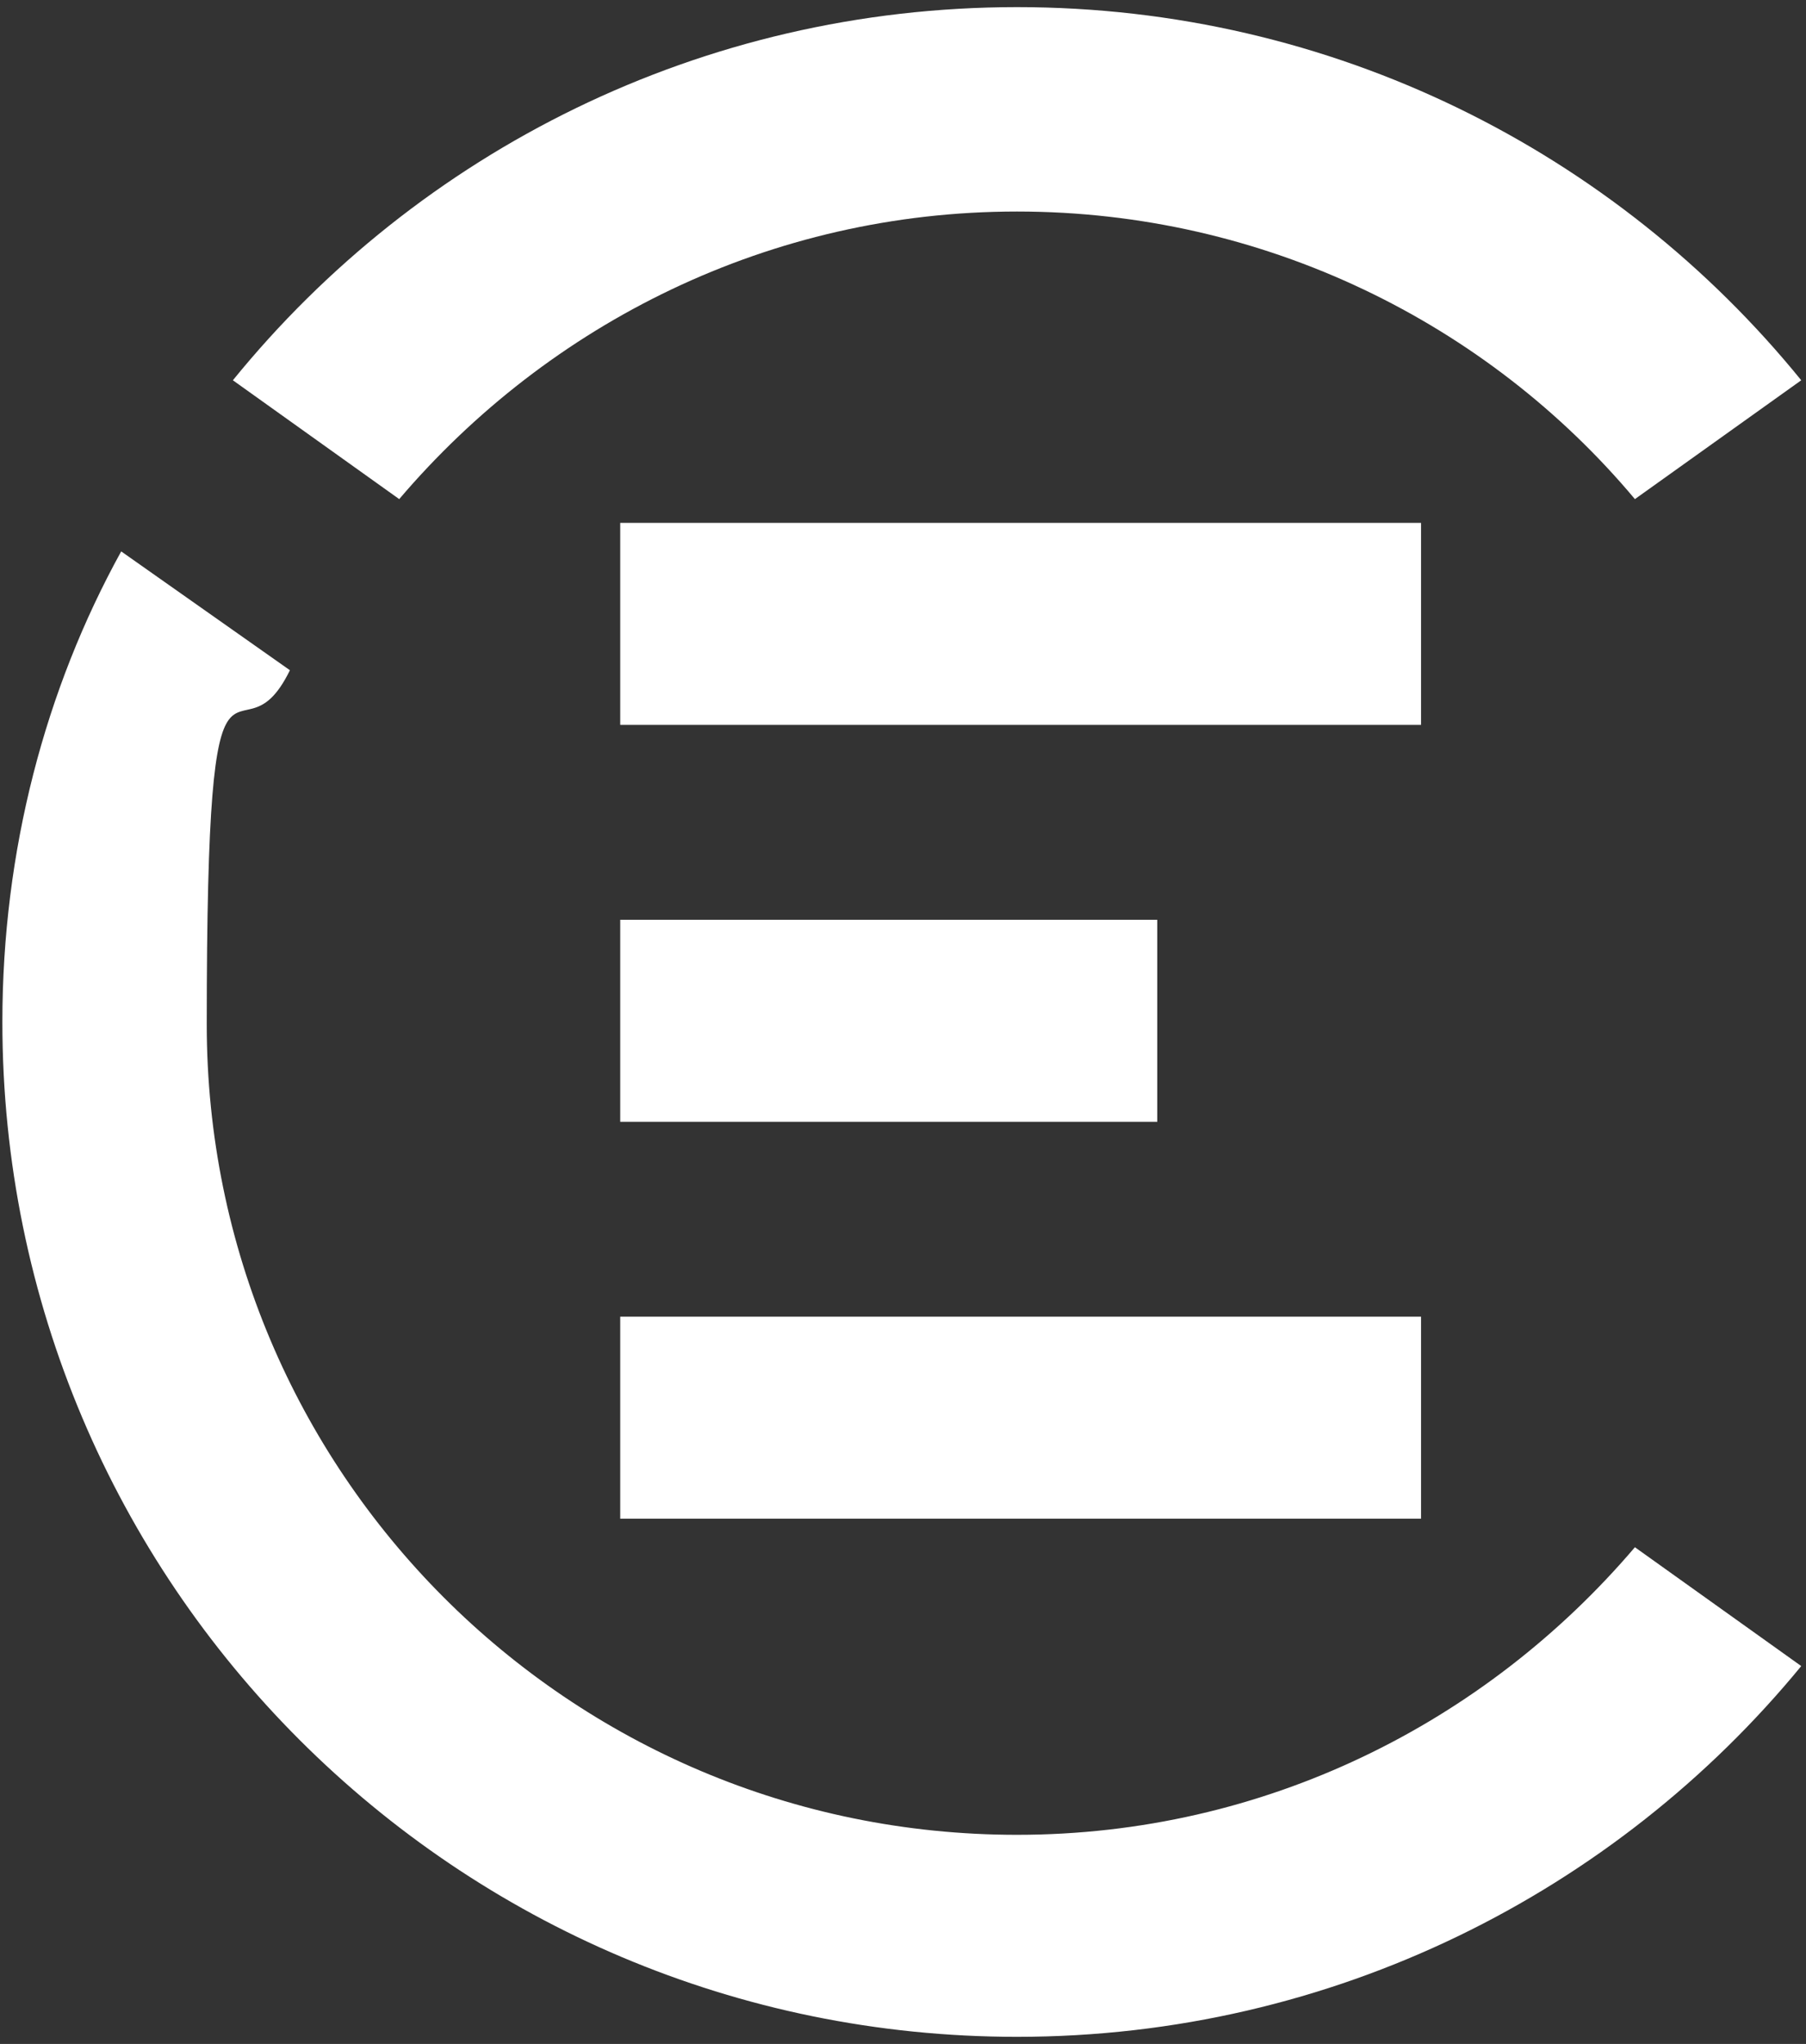
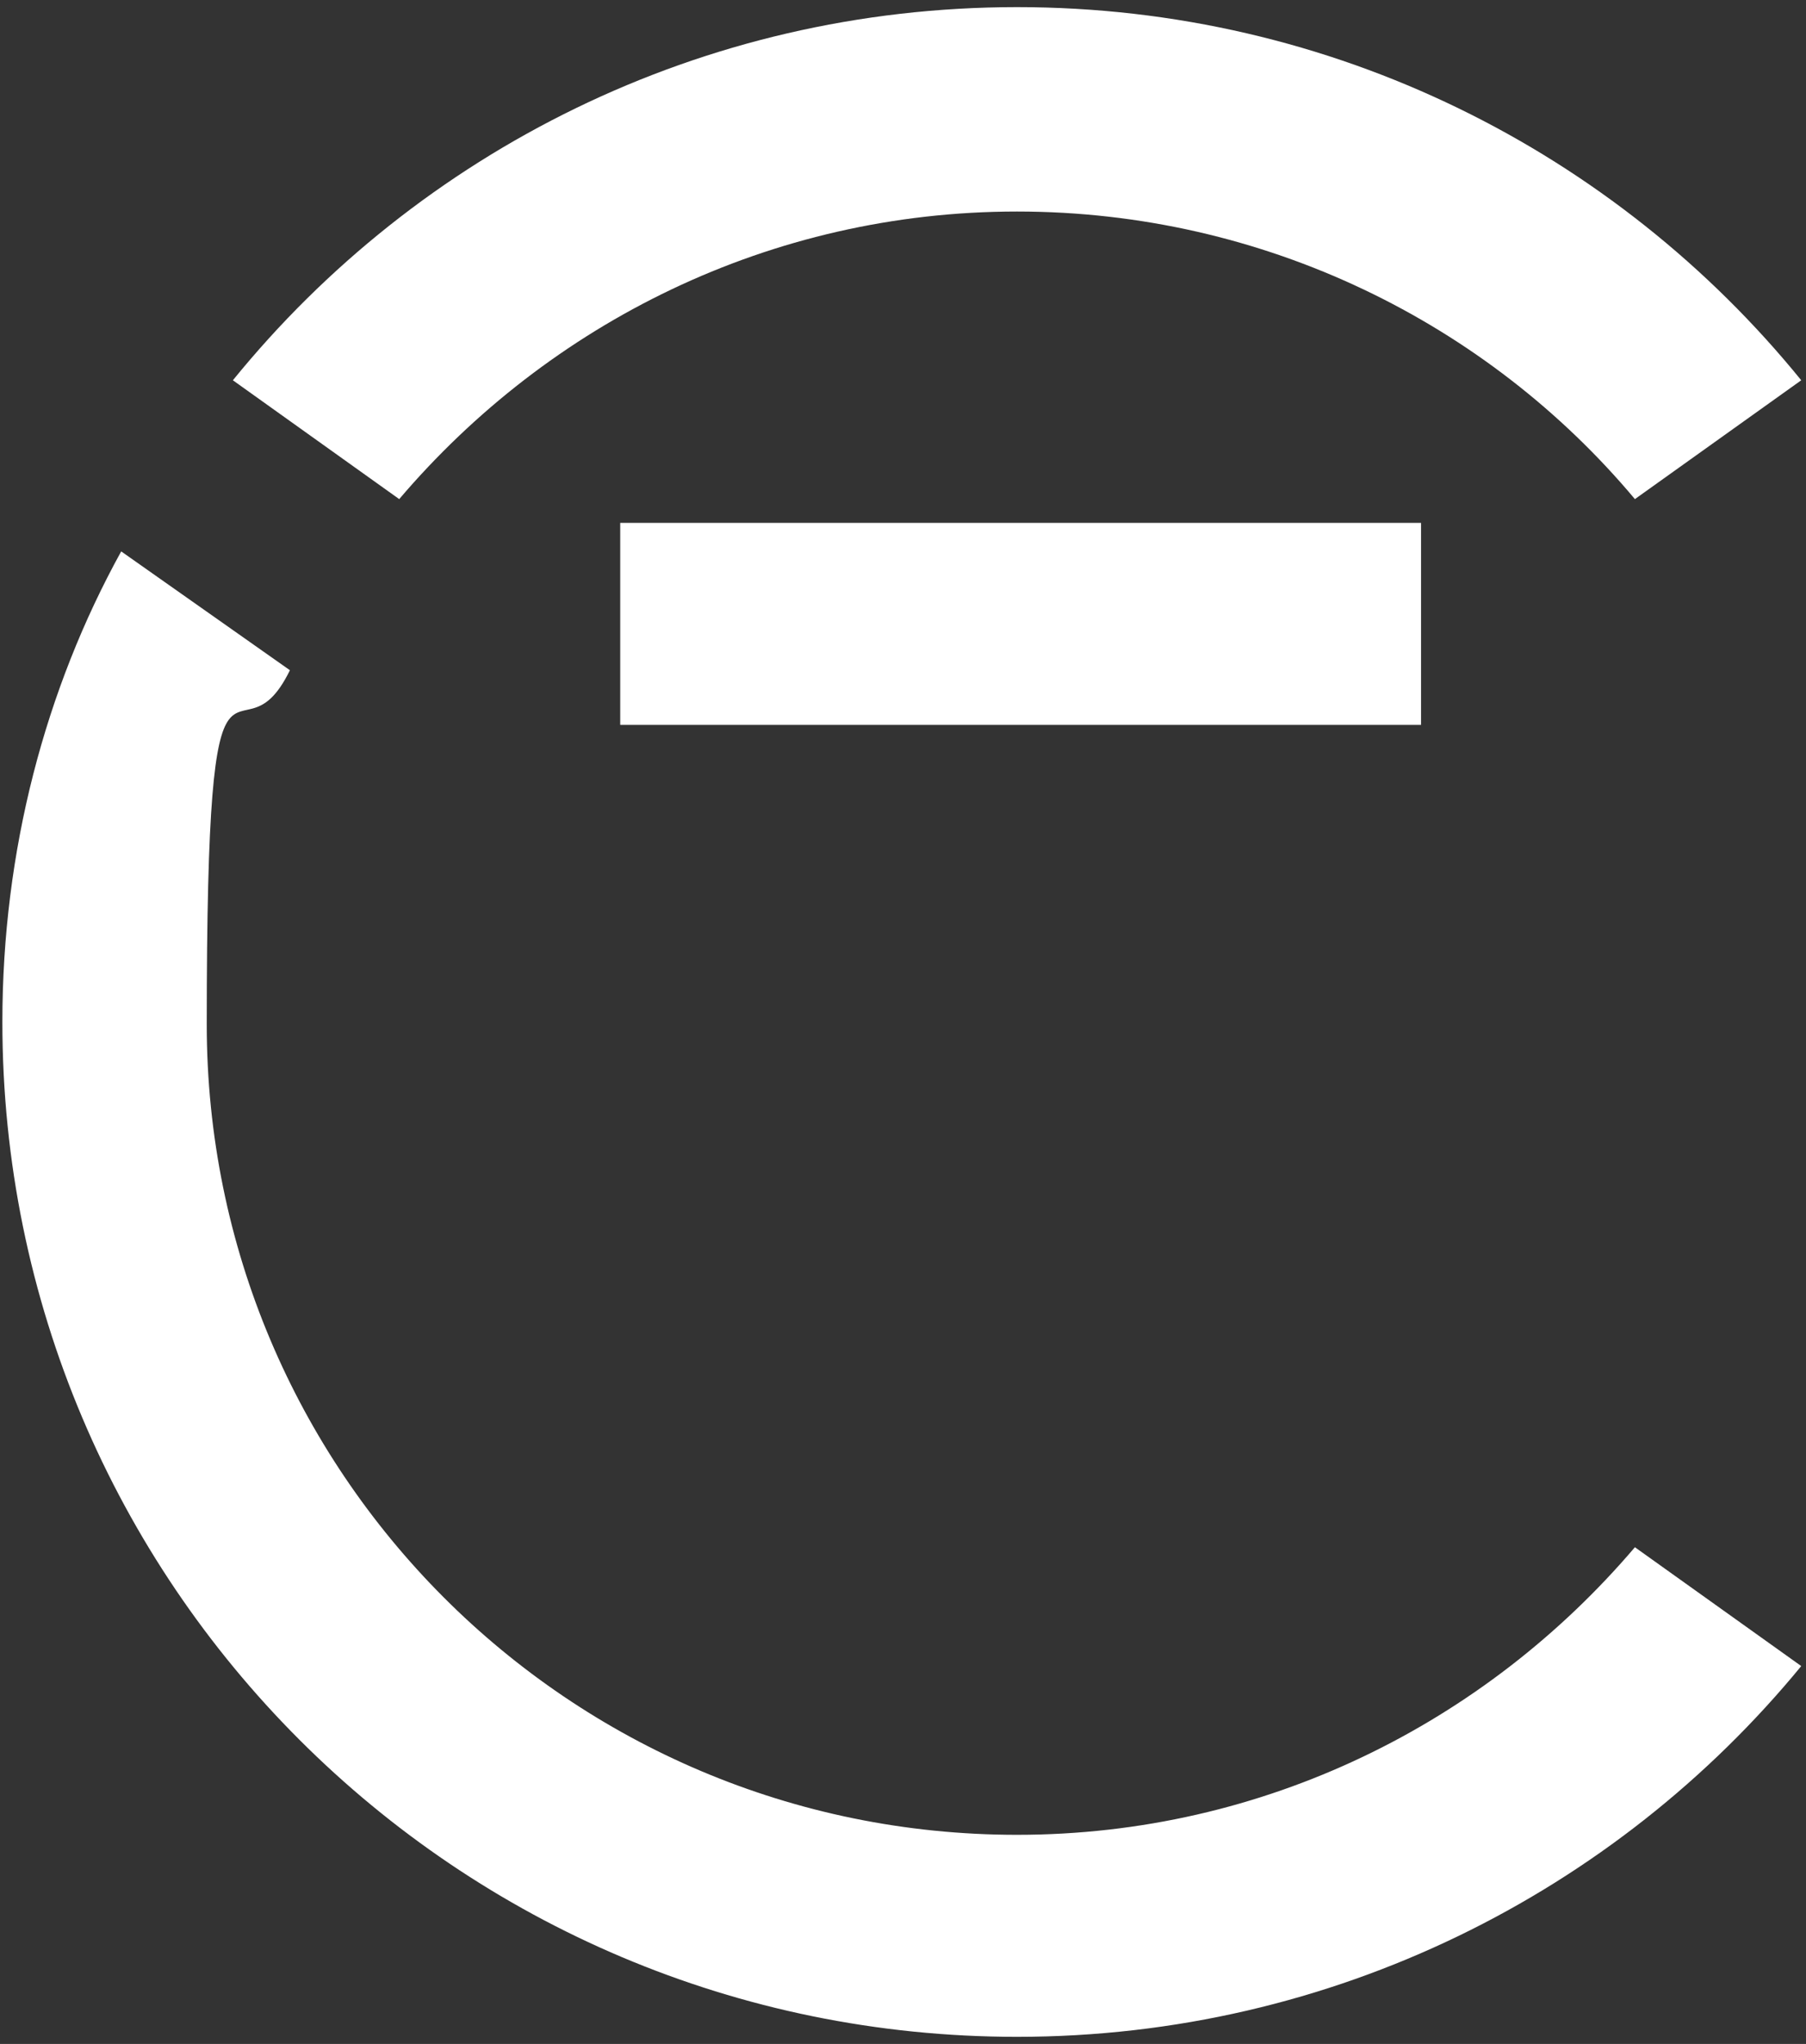
<svg xmlns="http://www.w3.org/2000/svg" id="Layer_1" version="1.1" viewBox="0 0 76 86">
  <rect x="0" y="0" width="76" height="86" fill="#333333" stroke="none" />
  <defs>
    <style>
      .st0 {
        fill: #fff;
      }
    </style>
  </defs>
  <path class="st0" d="M42.8,85.7c13.3,0,25.2-6.1,33-15.6l-7-5c-6.3,7.4-15.6,12.1-26,12.1-18.9,0-34.1-15.3-34.1-34.1s1.3-10.4,3.5-14.9l-7.1-5C1.9,29,.1,35.8.1,43c0,23.6,19.1,42.7,42.7,42.7Z" />
  <rect class="st0" x="26.1" y="22" width="33.7" height="8.5" />
-   <rect class="st0" x="26.1" y="55.4" width="33.7" height="8.5" />
-   <rect class="st0" x="26.1" y="38.7" width="22.6" height="8.5" />
  <path class="st0" d="M42.8,8.9c10.4,0,19.8,4.7,26,12.1l7-5C68,6.4,56.1.3,42.8.3S17.6,6.4,9.8,16l7,5c6.3-7.4,15.6-12.1,26-12.1Z" />
</svg>